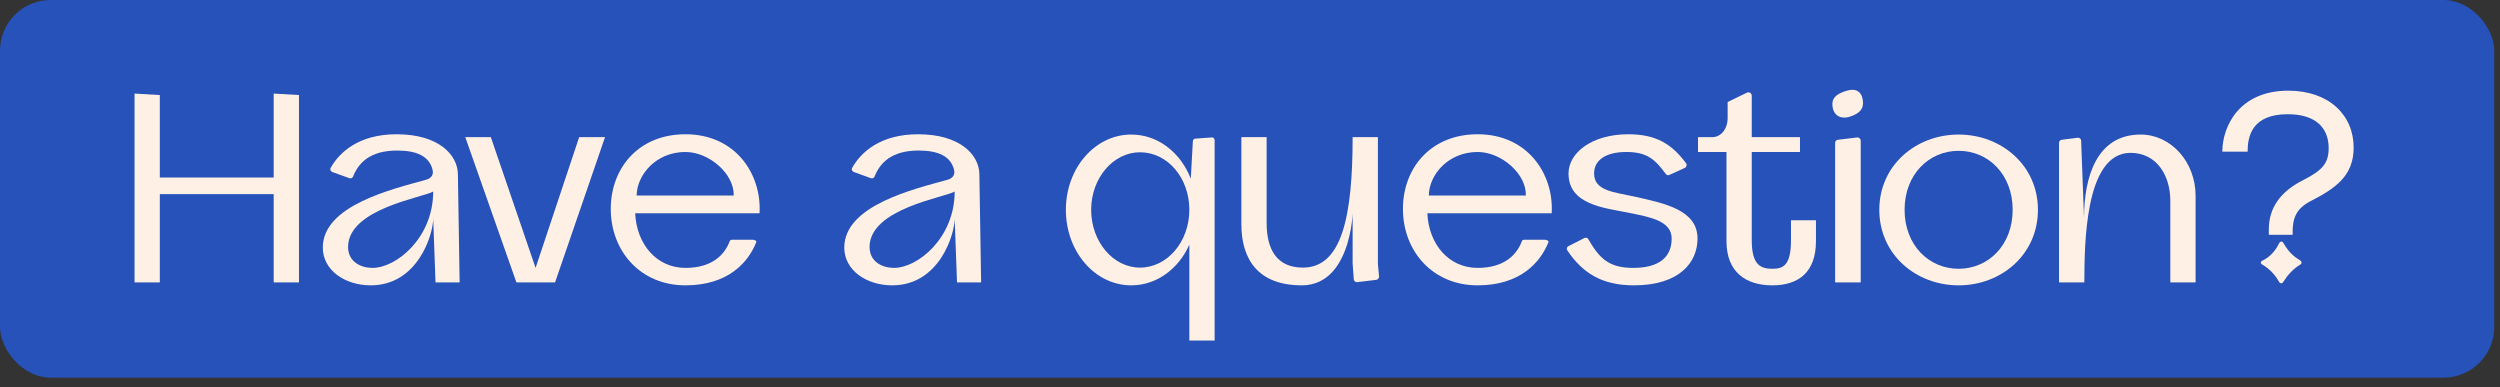
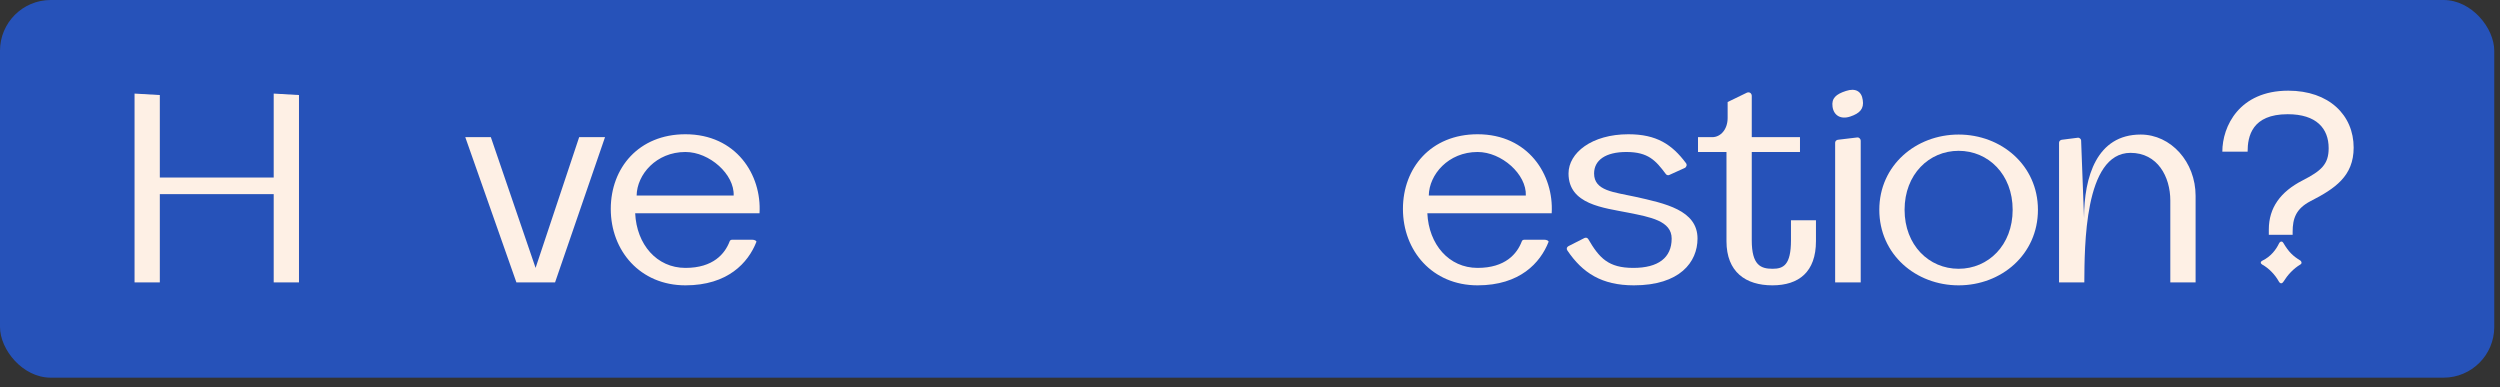
<svg xmlns="http://www.w3.org/2000/svg" width="239" height="37" viewBox="0 0 239 37" fill="none">
  <rect x="0" y="0" width="239" height="37" fill="#333333" stroke="none" />
  <rect width="238.452" height="36.105" rx="4.85" fill="#2652B9" />
  <path d="M12.863 27H15.279V18.557H26.166V27H28.583V9.086L26.166 8.947V16.974H15.279V9.086L12.863 8.947V27Z" fill="#FEF0E5" />
-   <path d="M35.442 27.278C39.941 27.278 41.413 22.417 41.413 20.89L41.636 27H43.941L43.774 16.64C43.746 14.807 41.941 12.835 37.914 12.835C34.303 12.835 32.443 14.557 31.609 16.057C31.526 16.196 31.609 16.39 31.776 16.446L33.387 17.029C33.526 17.085 33.692 17.029 33.748 16.89C34.276 15.557 35.386 14.391 37.969 14.391C39.858 14.391 41.052 14.946 41.358 16.252C41.497 16.863 41.025 17.113 40.691 17.196C37.497 18.085 30.859 19.64 30.859 23.667C30.859 25.834 32.97 27.278 35.442 27.278ZM35.609 25.611C34.498 25.611 33.276 25.028 33.276 23.612C33.276 19.918 40.58 18.862 41.413 18.307C41.413 22.751 37.886 25.611 35.609 25.611Z" fill="#FEF0E5" />
  <path d="M49.369 27H53.063L57.84 13.113H55.368L51.202 25.611L46.925 13.113H44.481L49.369 27Z" fill="#FEF0E5" />
  <path d="M65.528 27.278C69.583 27.278 71.527 25.111 72.305 23.139C72.36 23.028 72.138 22.917 71.916 22.917H70C69.889 22.917 69.778 22.973 69.75 23.084C69.305 24.25 68.194 25.611 65.528 25.611C62.779 25.611 60.862 23.362 60.723 20.39H72.61C72.833 16.696 70.361 12.835 65.528 12.835C61.056 12.835 58.39 16.057 58.39 19.973C58.39 23.973 61.195 27.278 65.528 27.278ZM70.138 18.696H60.862C60.89 16.696 62.723 14.53 65.528 14.53C67.833 14.53 70.222 16.668 70.138 18.696Z" fill="#FEF0E5" />
-   <path d="M85.296 27.278C89.796 27.278 91.267 22.417 91.267 20.89L91.49 27H93.795L93.628 16.64C93.6 14.807 91.795 12.835 87.768 12.835C84.157 12.835 82.296 14.557 81.463 16.057C81.38 16.196 81.463 16.39 81.63 16.446L83.241 17.029C83.38 17.085 83.546 17.029 83.602 16.89C84.13 15.557 85.241 14.391 87.823 14.391C89.712 14.391 90.906 14.946 91.212 16.252C91.351 16.863 90.879 17.113 90.545 17.196C87.351 18.085 80.713 19.64 80.713 23.667C80.713 25.834 82.824 27.278 85.296 27.278ZM85.463 25.611C84.352 25.611 83.13 25.028 83.13 23.612C83.13 19.918 90.434 18.862 91.267 18.307C91.267 22.751 87.74 25.611 85.463 25.611Z" fill="#FEF0E5" />
-   <path d="M113.701 32.555H116.118V13.419C116.118 13.252 116.007 13.113 115.812 13.141L114.285 13.252C114.146 13.252 114.035 13.363 114.035 13.53L113.84 17.085C112.868 14.585 110.702 12.863 108.147 12.863C104.675 12.863 101.897 16.085 101.897 20.056C101.897 24.056 104.675 27.278 108.147 27.278C110.591 27.278 112.674 25.695 113.701 23.389V23.473V32.555ZM104.314 20.056C104.314 17.029 106.425 14.557 108.98 14.557C111.646 14.557 113.701 17.029 113.701 20.056C113.701 23.112 111.591 25.584 108.98 25.584C106.425 25.584 104.314 23.112 104.314 20.056Z" fill="#FEF0E5" />
-   <path d="M124.451 27.278C129.616 27.278 129.311 18.779 129.311 20.612V25.195L129.422 26.695C129.422 26.861 129.589 27 129.755 26.972L131.588 26.75C131.727 26.722 131.838 26.583 131.838 26.445L131.727 25.222V13.113H129.311C129.311 20.695 128.283 25.584 124.562 25.584C122.006 25.584 121.09 23.778 121.09 21.306V13.113H118.674V21.417C118.674 24.778 120.257 27.278 124.451 27.278Z" fill="#FEF0E5" />
  <path d="M141.258 27.278C145.313 27.278 147.258 25.111 148.035 23.139C148.091 23.028 147.869 22.917 147.646 22.917H145.73C145.619 22.917 145.508 22.973 145.48 23.084C145.036 24.25 143.925 25.611 141.258 25.611C138.509 25.611 136.592 23.362 136.454 20.39H148.341C148.563 16.696 146.091 12.835 141.258 12.835C136.787 12.835 134.121 16.057 134.121 19.973C134.121 23.973 136.926 27.278 141.258 27.278ZM145.869 18.696H136.592C136.62 16.696 138.453 14.53 141.258 14.53C143.564 14.53 145.952 16.668 145.869 18.696Z" fill="#FEF0E5" />
  <path d="M156.2 27.278C160.589 27.278 162.283 25.056 162.283 22.806C162.283 20.084 159.172 19.445 156.311 18.807C154.284 18.362 152.395 18.251 152.395 16.585C152.395 15.307 153.506 14.53 155.478 14.53C157.561 14.53 158.283 15.335 159.255 16.64C159.339 16.751 159.478 16.779 159.589 16.724L161.061 16.057C161.227 15.974 161.311 15.752 161.172 15.585C159.839 13.807 158.367 12.835 155.673 12.835C152.173 12.835 149.951 14.613 149.951 16.585C149.951 19.557 153.312 19.862 155.673 20.334C157.756 20.751 159.811 21.112 159.811 22.806C159.811 24.639 158.533 25.611 156.145 25.611C153.756 25.611 152.895 24.667 151.84 22.862C151.757 22.723 151.618 22.695 151.479 22.751L149.951 23.528C149.785 23.612 149.729 23.778 149.84 23.945C151.284 26.083 153.117 27.278 156.2 27.278Z" fill="#FEF0E5" />
  <path d="M169.44 27.278C171.967 27.278 173.606 26 173.606 23.056V21.056H171.217V22.973C171.217 25.334 170.495 25.695 169.467 25.695C168.329 25.695 167.468 25.361 167.468 22.973V14.53H172.078V13.113H167.468V9.169C167.468 8.919 167.245 8.753 166.995 8.864L165.162 9.752V11.28C165.162 12.363 164.496 13.113 163.69 13.113H162.329V14.53H165.051V23.056C165.051 26 166.884 27.278 169.44 27.278Z" fill="#FEF0E5" />
  <path d="M175.44 13.641V27H177.884V13.446C177.884 13.28 177.717 13.113 177.551 13.141L175.69 13.363C175.551 13.391 175.44 13.502 175.44 13.641ZM176.884 11.141C177.801 10.836 178.217 10.391 178.079 9.558C177.967 8.725 177.384 8.392 176.468 8.697C175.523 9.003 175.079 9.391 175.19 10.197C175.301 11.03 175.968 11.447 176.884 11.141Z" fill="#FEF0E5" />
  <path d="M187.244 27.278C191.327 27.278 194.827 24.334 194.827 20.056C194.827 15.807 191.327 12.863 187.244 12.863C183.162 12.863 179.662 15.807 179.662 20.056C179.662 24.334 183.162 27.278 187.244 27.278ZM187.244 25.695C184.411 25.695 182.078 23.445 182.078 20.056C182.078 16.668 184.411 14.418 187.244 14.418C190.077 14.418 192.41 16.668 192.41 20.056C192.41 23.445 190.077 25.695 187.244 25.695Z" fill="#FEF0E5" />
  <path d="M196.845 13.641V27H199.261C199.289 23.639 199.234 14.613 203.677 14.613C206.26 14.613 207.482 16.89 207.482 19.168V27H209.899V18.723C209.899 15.474 207.538 12.863 204.649 12.863C200.456 12.863 199.234 16.89 199.234 20.862L198.956 13.446C198.956 13.28 198.789 13.141 198.623 13.169L197.095 13.363C196.956 13.391 196.845 13.502 196.845 13.641Z" fill="#FEF0E5" />
  <path d="M216.899 21.945V22.445H219.176V22.167C219.176 20.862 219.509 19.945 220.898 19.223C223.231 18.029 225.009 16.835 225.009 14.113C225.009 11.002 222.648 8.669 218.759 8.669C214.066 8.669 212.455 12.085 212.455 14.502H214.871C214.871 13.03 215.288 10.919 218.704 10.919C221.453 10.919 222.62 12.28 222.62 14.168C222.62 15.724 221.898 16.335 220.12 17.251C218.01 18.334 216.899 19.862 216.899 21.945ZM218.287 26.944C218.704 26.278 219.232 25.695 219.926 25.278C220.12 25.167 219.981 24.945 219.926 24.917C219.204 24.473 218.815 24.111 218.287 23.223C218.176 23.028 217.982 23.056 217.871 23.278C217.593 23.861 217.093 24.528 216.288 24.917C216.065 25.028 216.093 25.195 216.288 25.306C216.899 25.639 217.51 26.278 217.843 26.889C217.982 27.139 218.148 27.139 218.287 26.944Z" fill="#FEF0E5" />
</svg>